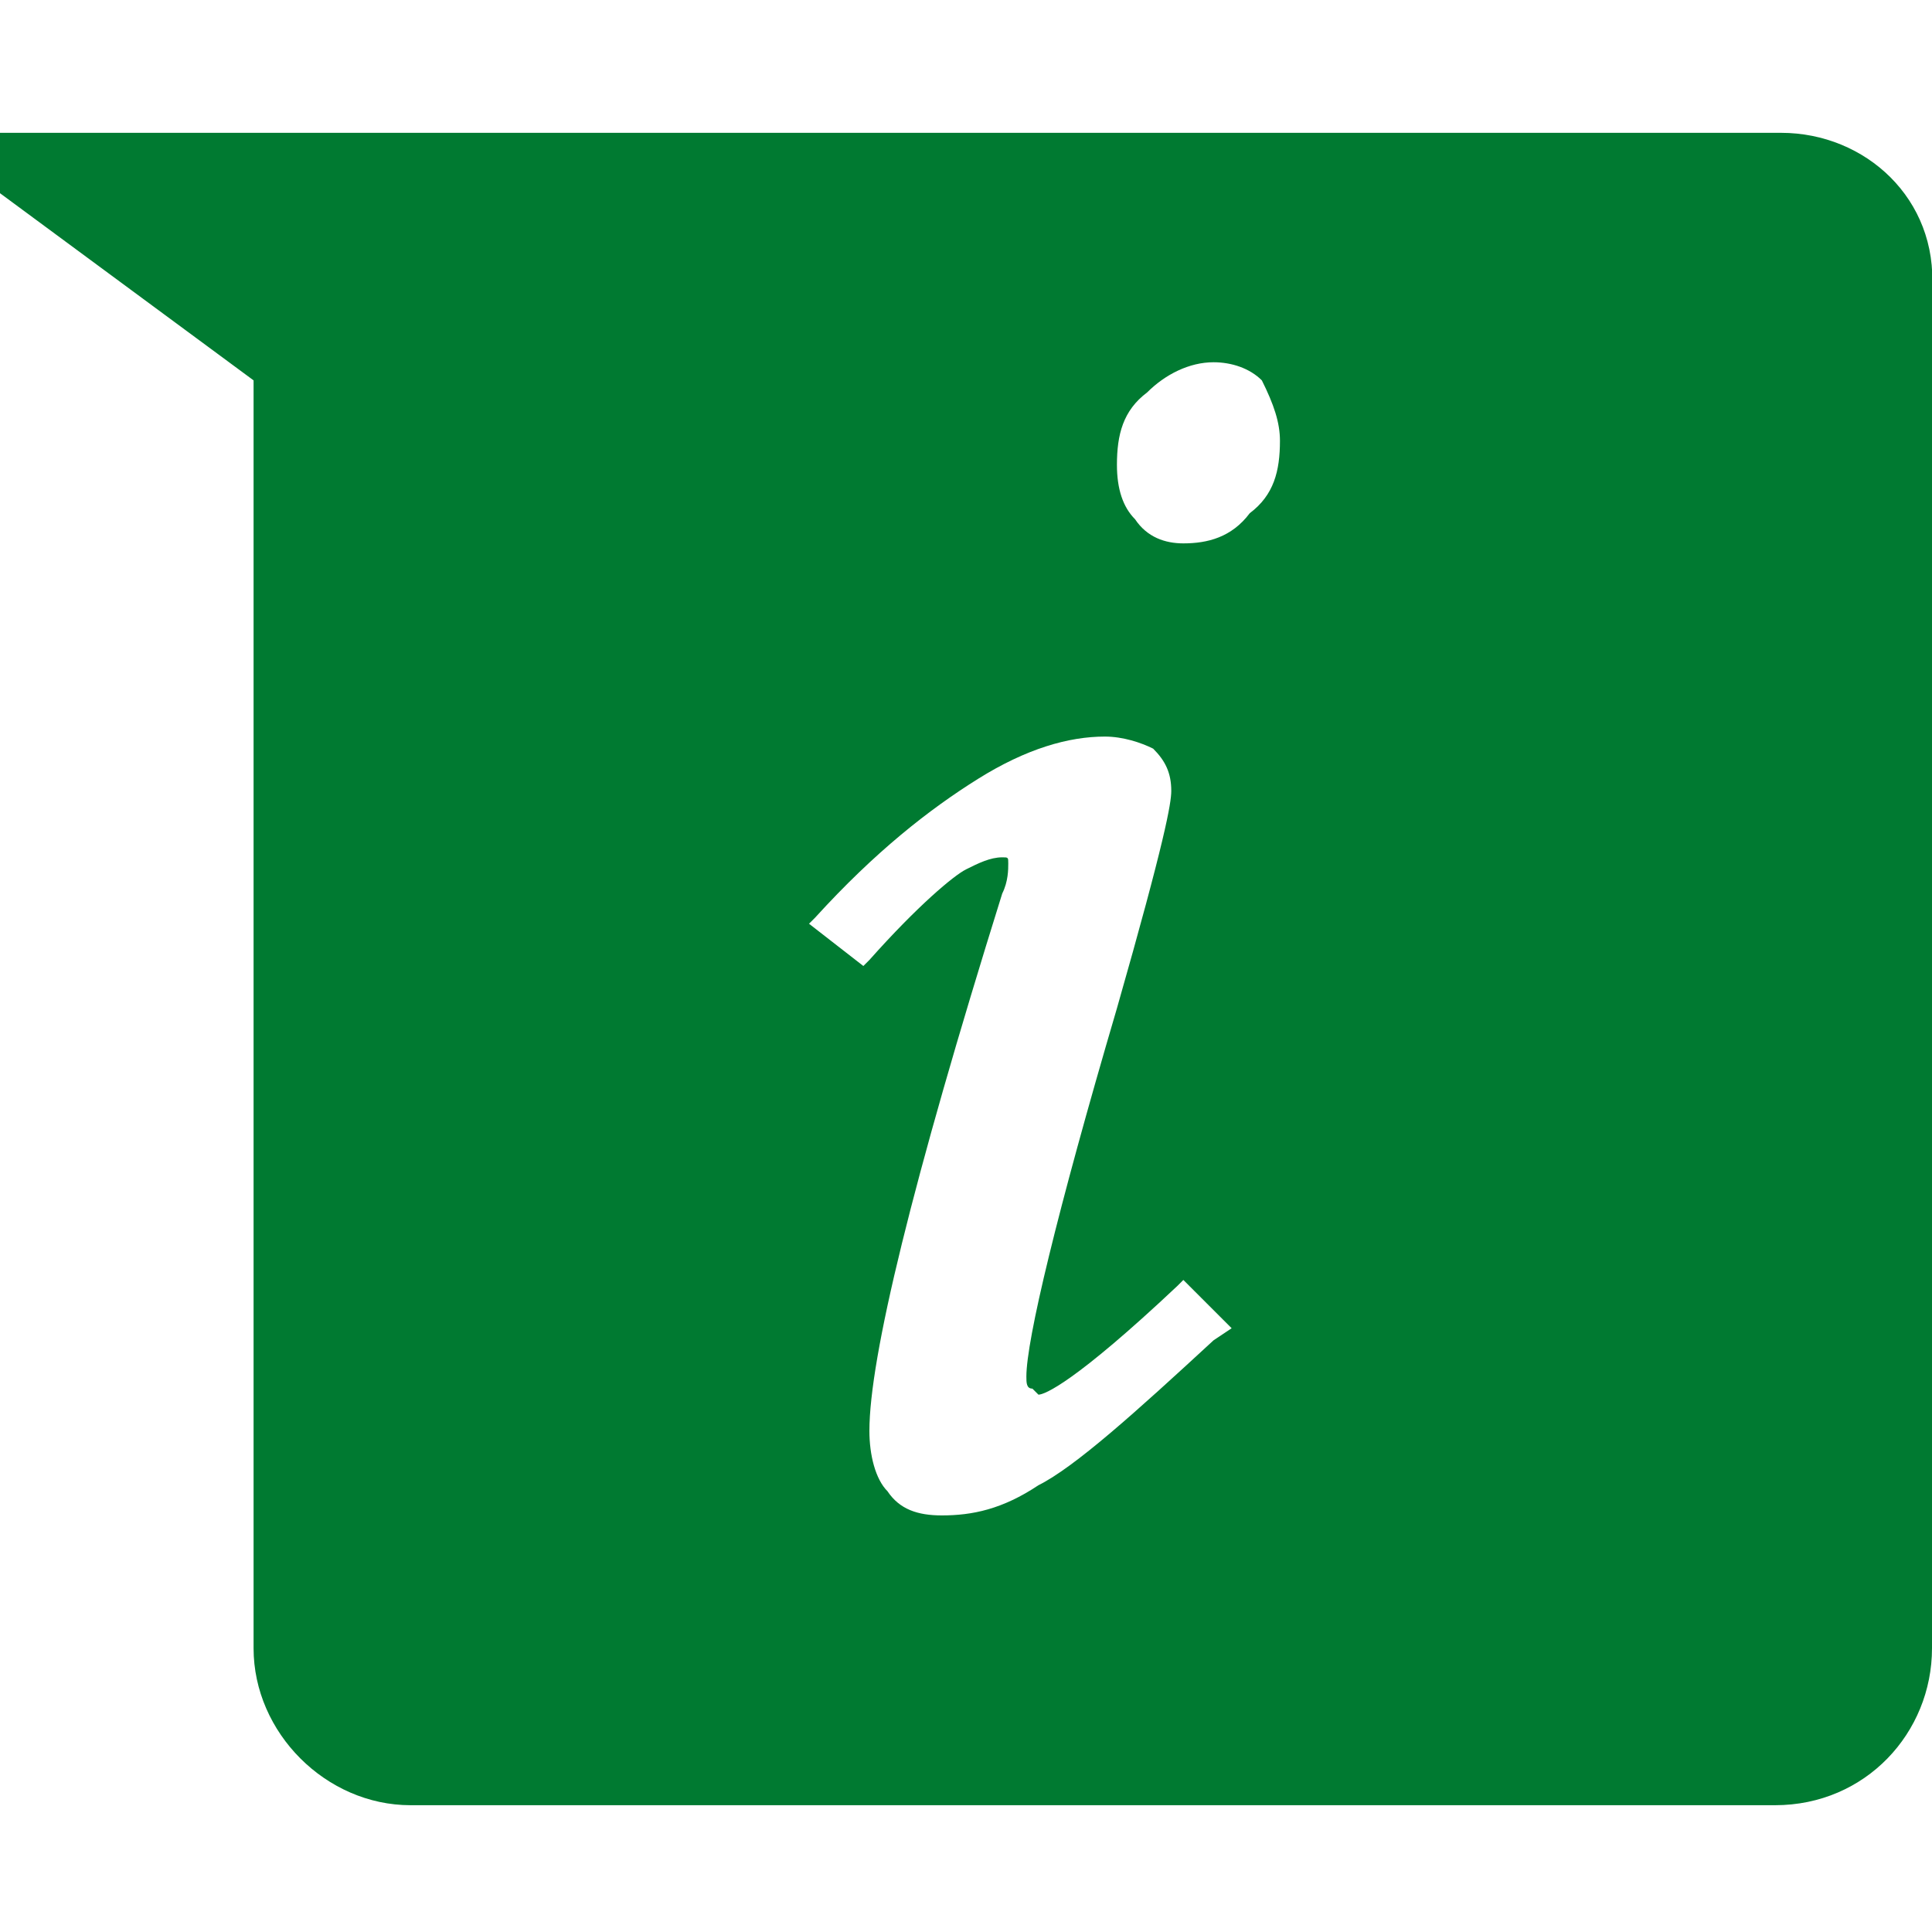
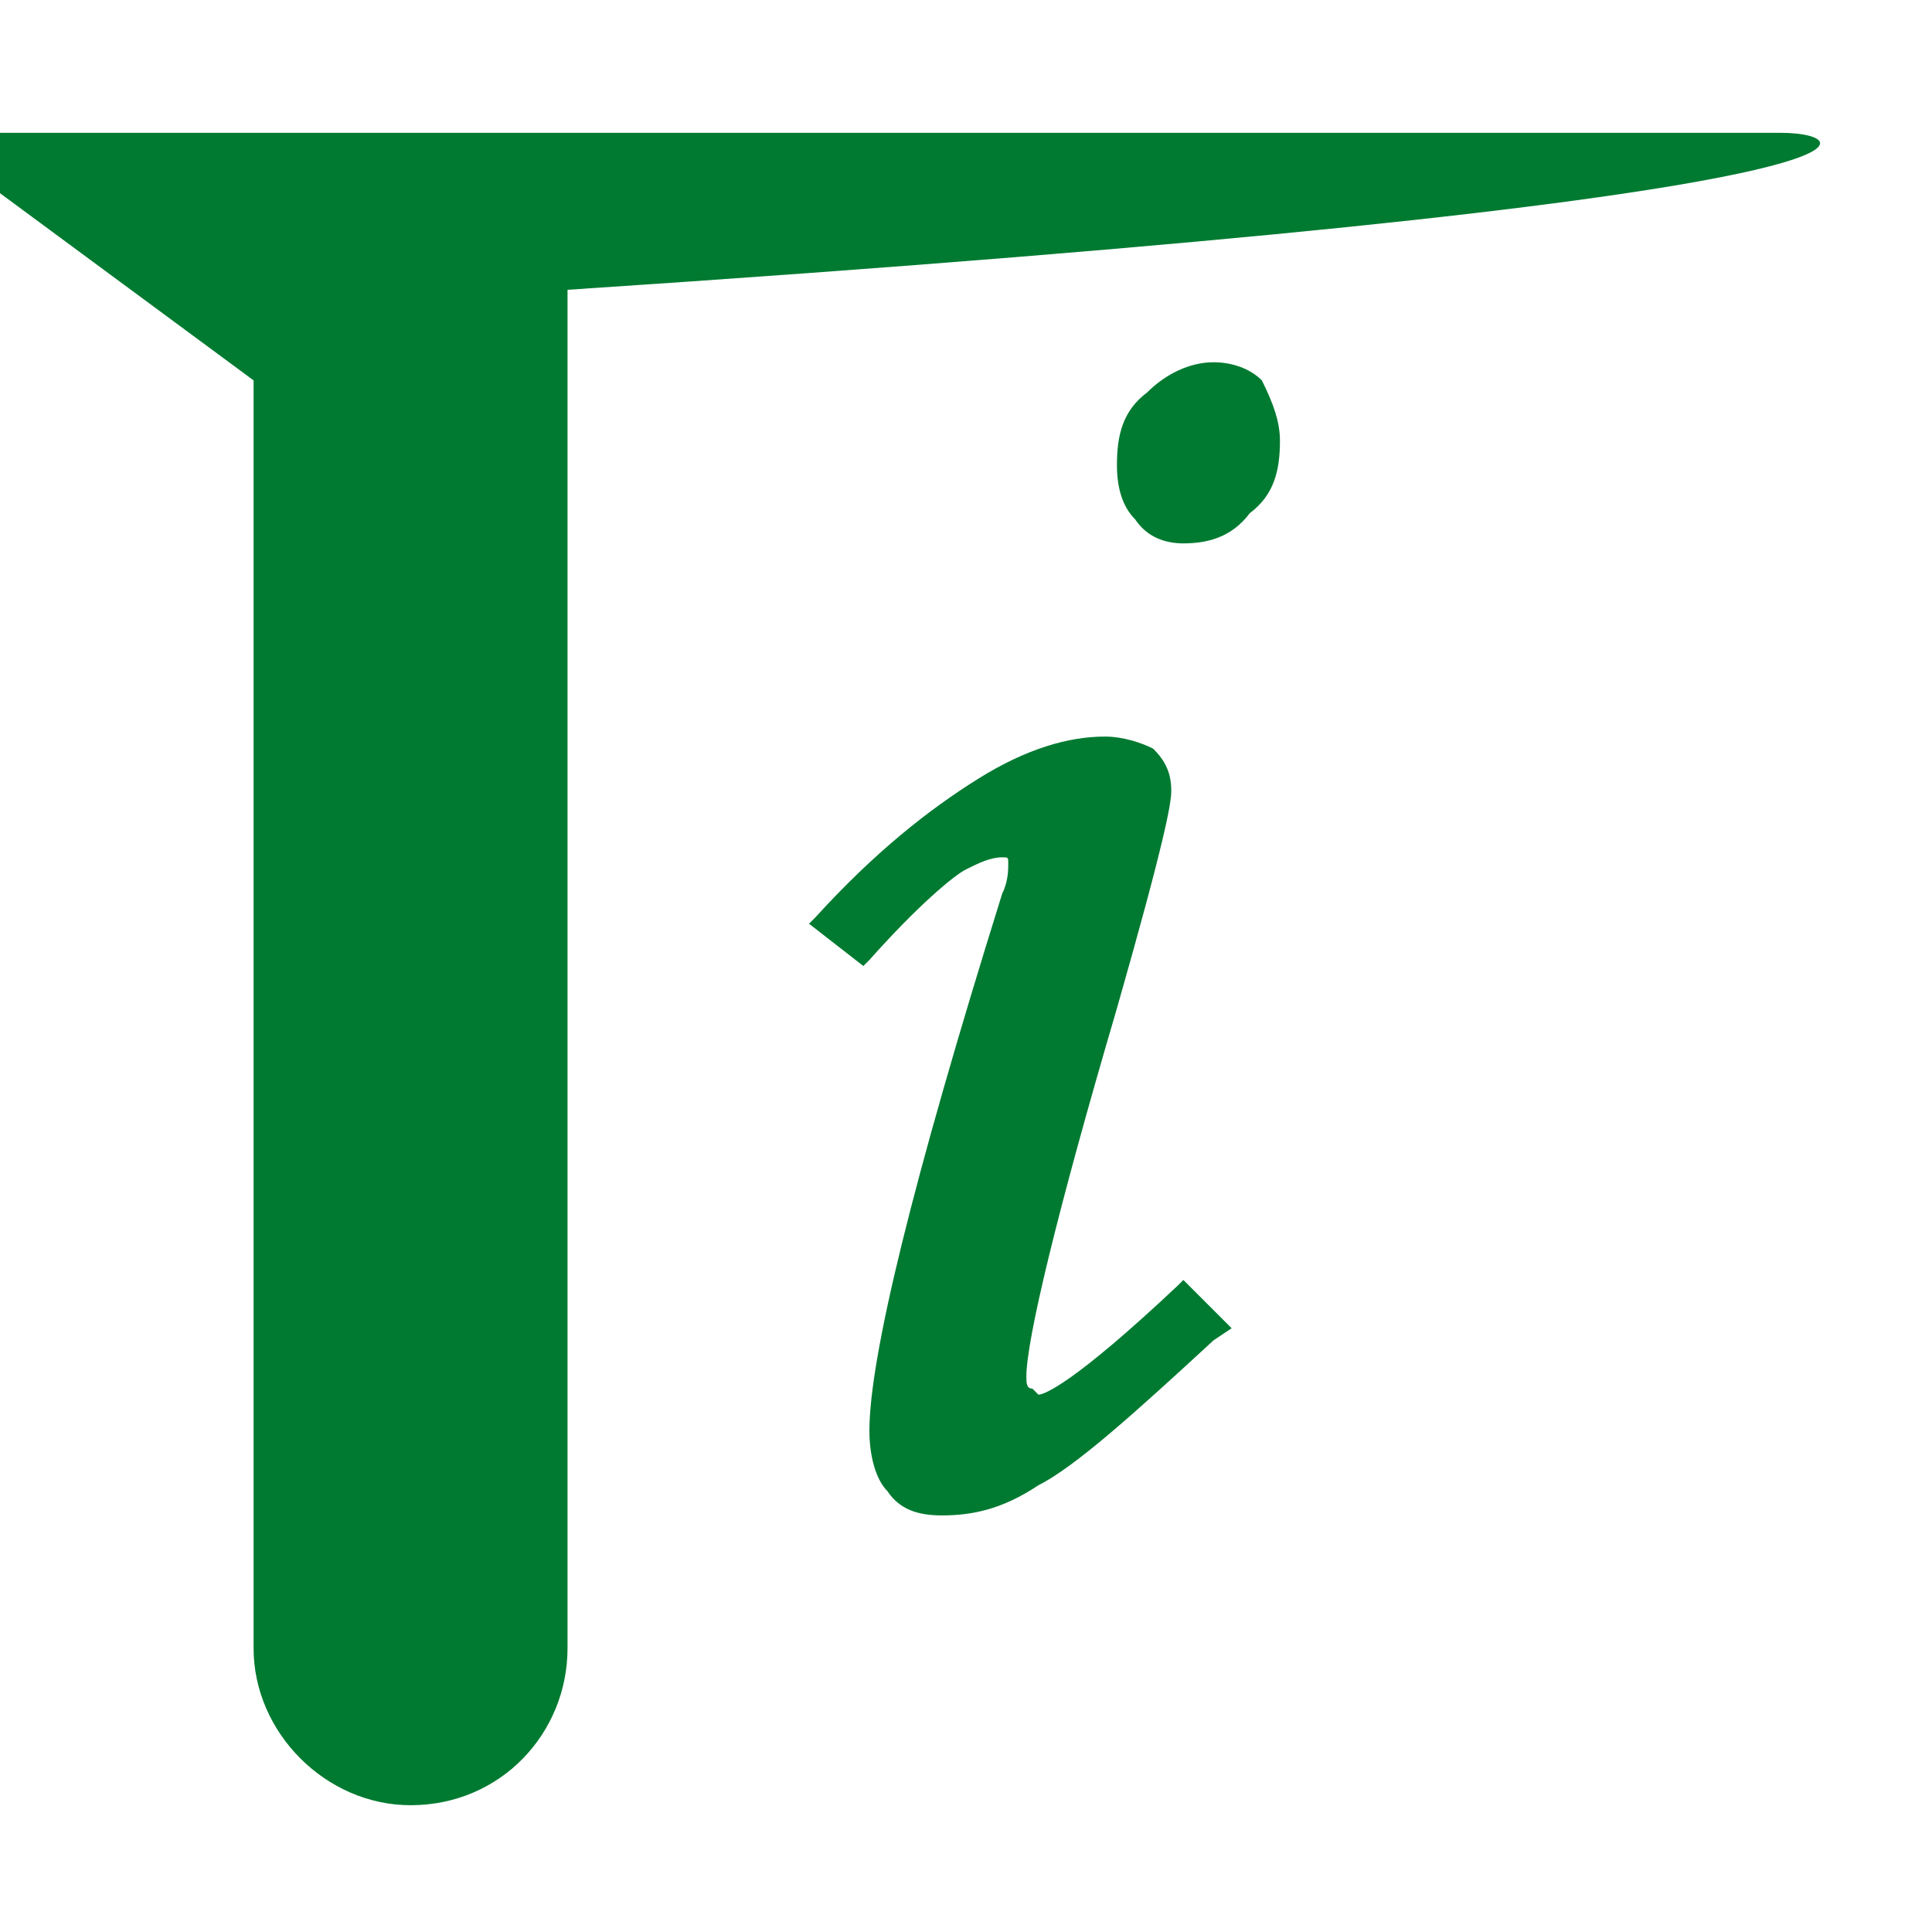
<svg xmlns="http://www.w3.org/2000/svg" version="1.1" id="Layer_1" x="0px" y="0px" viewBox="0 0 32 32" style="enable-background:new 0 0 32 32;" xml:space="preserve">
  <style type="text/css">
	.st0{fill:#007A31;}
</style>
-   <path class="st0" d="M29.5,2.2H4.2H0v1l4.2,3.1v21c0,1.4,1.2,2.6,2.6,2.6h22.6c1.5,0,2.6-1.2,2.6-2.6V4.8  C32.1,3.3,30.9,2.2,29.5,2.2z M21.2,7.3c0,0.5-0.1,0.9-0.5,1.2C20.4,8.9,20,9,19.6,9c-0.3,0-0.6-0.1-0.8-0.4  c-0.2-0.2-0.3-0.5-0.3-0.9c0-0.5,0.1-0.9,0.5-1.2C19.3,6.2,19.7,6,20.1,6c0.3,0,0.6,0.1,0.8,0.3C21.1,6.7,21.2,7,21.2,7.3z   M13.5,15.2c1-1.1,1.9-1.8,2.7-2.3c0.8-0.5,1.5-0.7,2.1-0.7c0.3,0,0.6,0.1,0.8,0.2c0.2,0.2,0.3,0.4,0.3,0.7c0,0.2-0.1,0.8-0.9,3.6  c-1,3.4-1.5,5.5-1.5,6.1c0,0.1,0,0.2,0.1,0.2l0.1,0.1c0.1,0,0.6-0.2,2.3-1.8l0.1-0.1l0.8,0.8l-0.3,0.2c-1.3,1.2-2.3,2.1-2.9,2.4  c-0.6,0.4-1.1,0.5-1.6,0.5c-0.4,0-0.7-0.1-0.9-0.4c-0.2-0.2-0.3-0.6-0.3-1c0-1.2,0.7-4.1,2.2-8.9c0.1-0.2,0.1-0.4,0.1-0.5  c0-0.1,0-0.1-0.1-0.1c-0.2,0-0.4,0.1-0.6,0.2c-0.2,0.1-0.8,0.6-1.6,1.5L14.3,16l-0.9-0.7L13.5,15.2z" />
+   <path class="st0" d="M29.5,2.2H4.2H0v1l4.2,3.1v21c0,1.4,1.2,2.6,2.6,2.6c1.5,0,2.6-1.2,2.6-2.6V4.8  C32.1,3.3,30.9,2.2,29.5,2.2z M21.2,7.3c0,0.5-0.1,0.9-0.5,1.2C20.4,8.9,20,9,19.6,9c-0.3,0-0.6-0.1-0.8-0.4  c-0.2-0.2-0.3-0.5-0.3-0.9c0-0.5,0.1-0.9,0.5-1.2C19.3,6.2,19.7,6,20.1,6c0.3,0,0.6,0.1,0.8,0.3C21.1,6.7,21.2,7,21.2,7.3z   M13.5,15.2c1-1.1,1.9-1.8,2.7-2.3c0.8-0.5,1.5-0.7,2.1-0.7c0.3,0,0.6,0.1,0.8,0.2c0.2,0.2,0.3,0.4,0.3,0.7c0,0.2-0.1,0.8-0.9,3.6  c-1,3.4-1.5,5.5-1.5,6.1c0,0.1,0,0.2,0.1,0.2l0.1,0.1c0.1,0,0.6-0.2,2.3-1.8l0.1-0.1l0.8,0.8l-0.3,0.2c-1.3,1.2-2.3,2.1-2.9,2.4  c-0.6,0.4-1.1,0.5-1.6,0.5c-0.4,0-0.7-0.1-0.9-0.4c-0.2-0.2-0.3-0.6-0.3-1c0-1.2,0.7-4.1,2.2-8.9c0.1-0.2,0.1-0.4,0.1-0.5  c0-0.1,0-0.1-0.1-0.1c-0.2,0-0.4,0.1-0.6,0.2c-0.2,0.1-0.8,0.6-1.6,1.5L14.3,16l-0.9-0.7L13.5,15.2z" />
</svg>